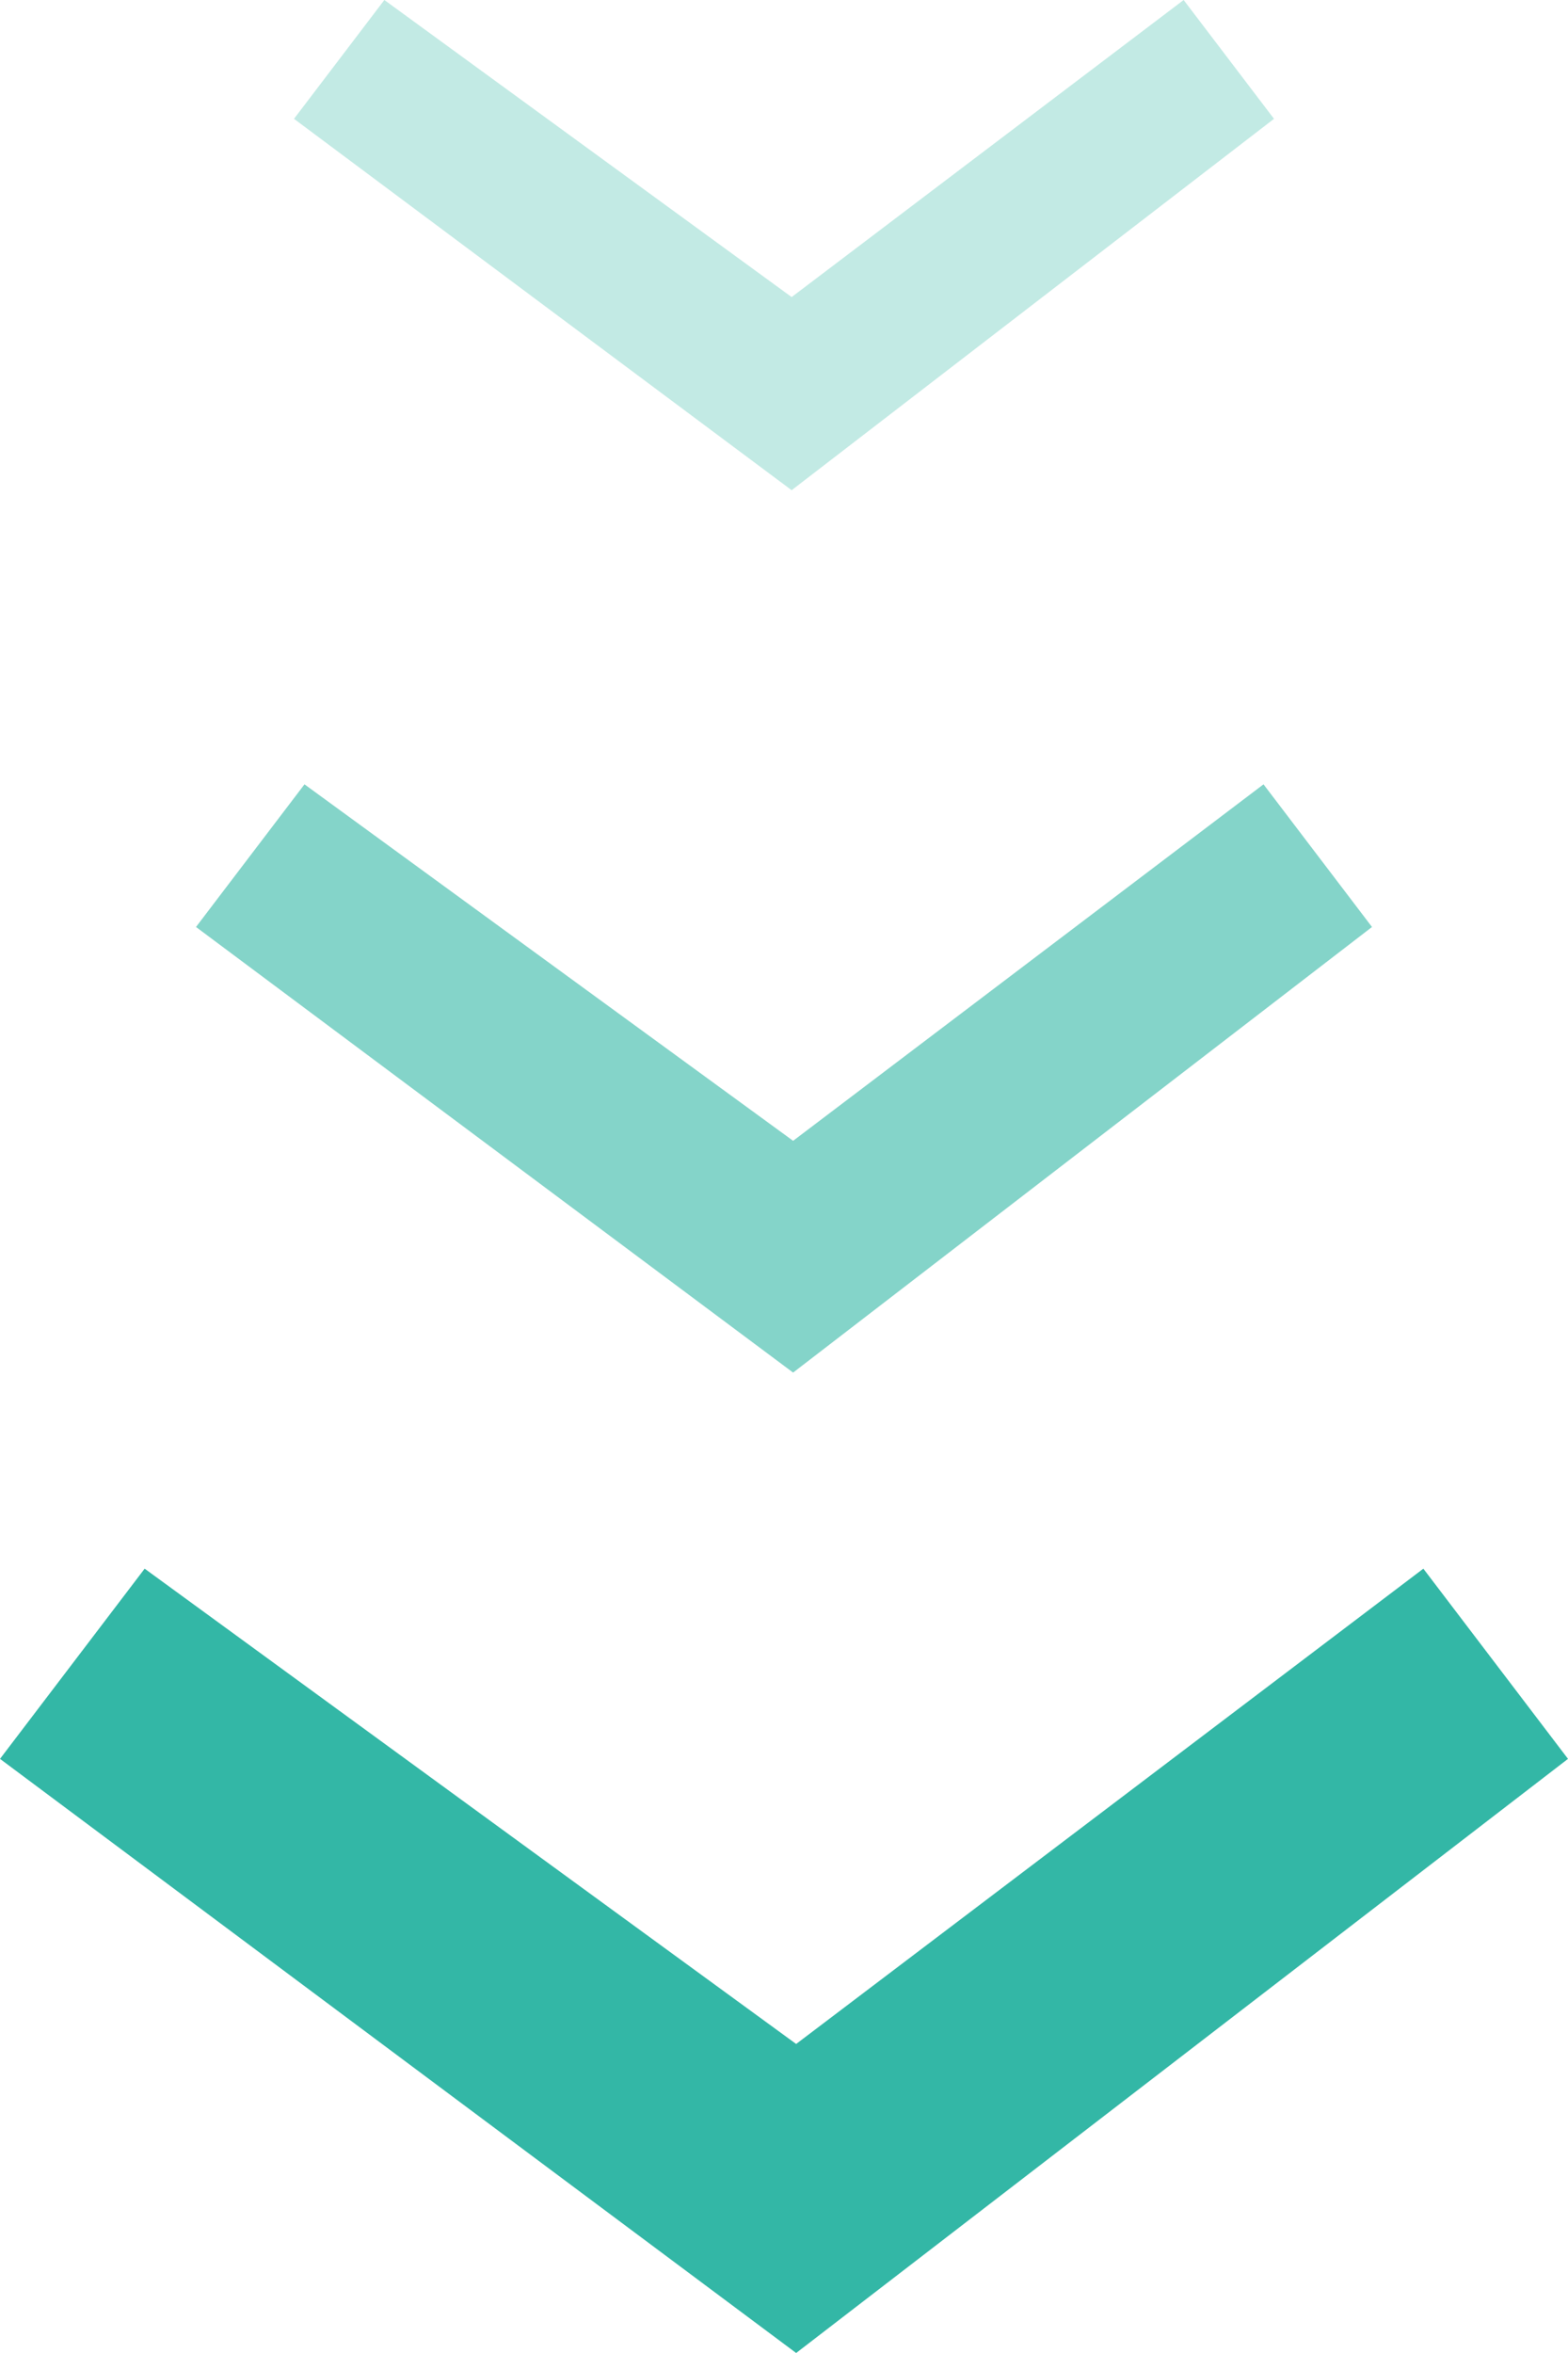
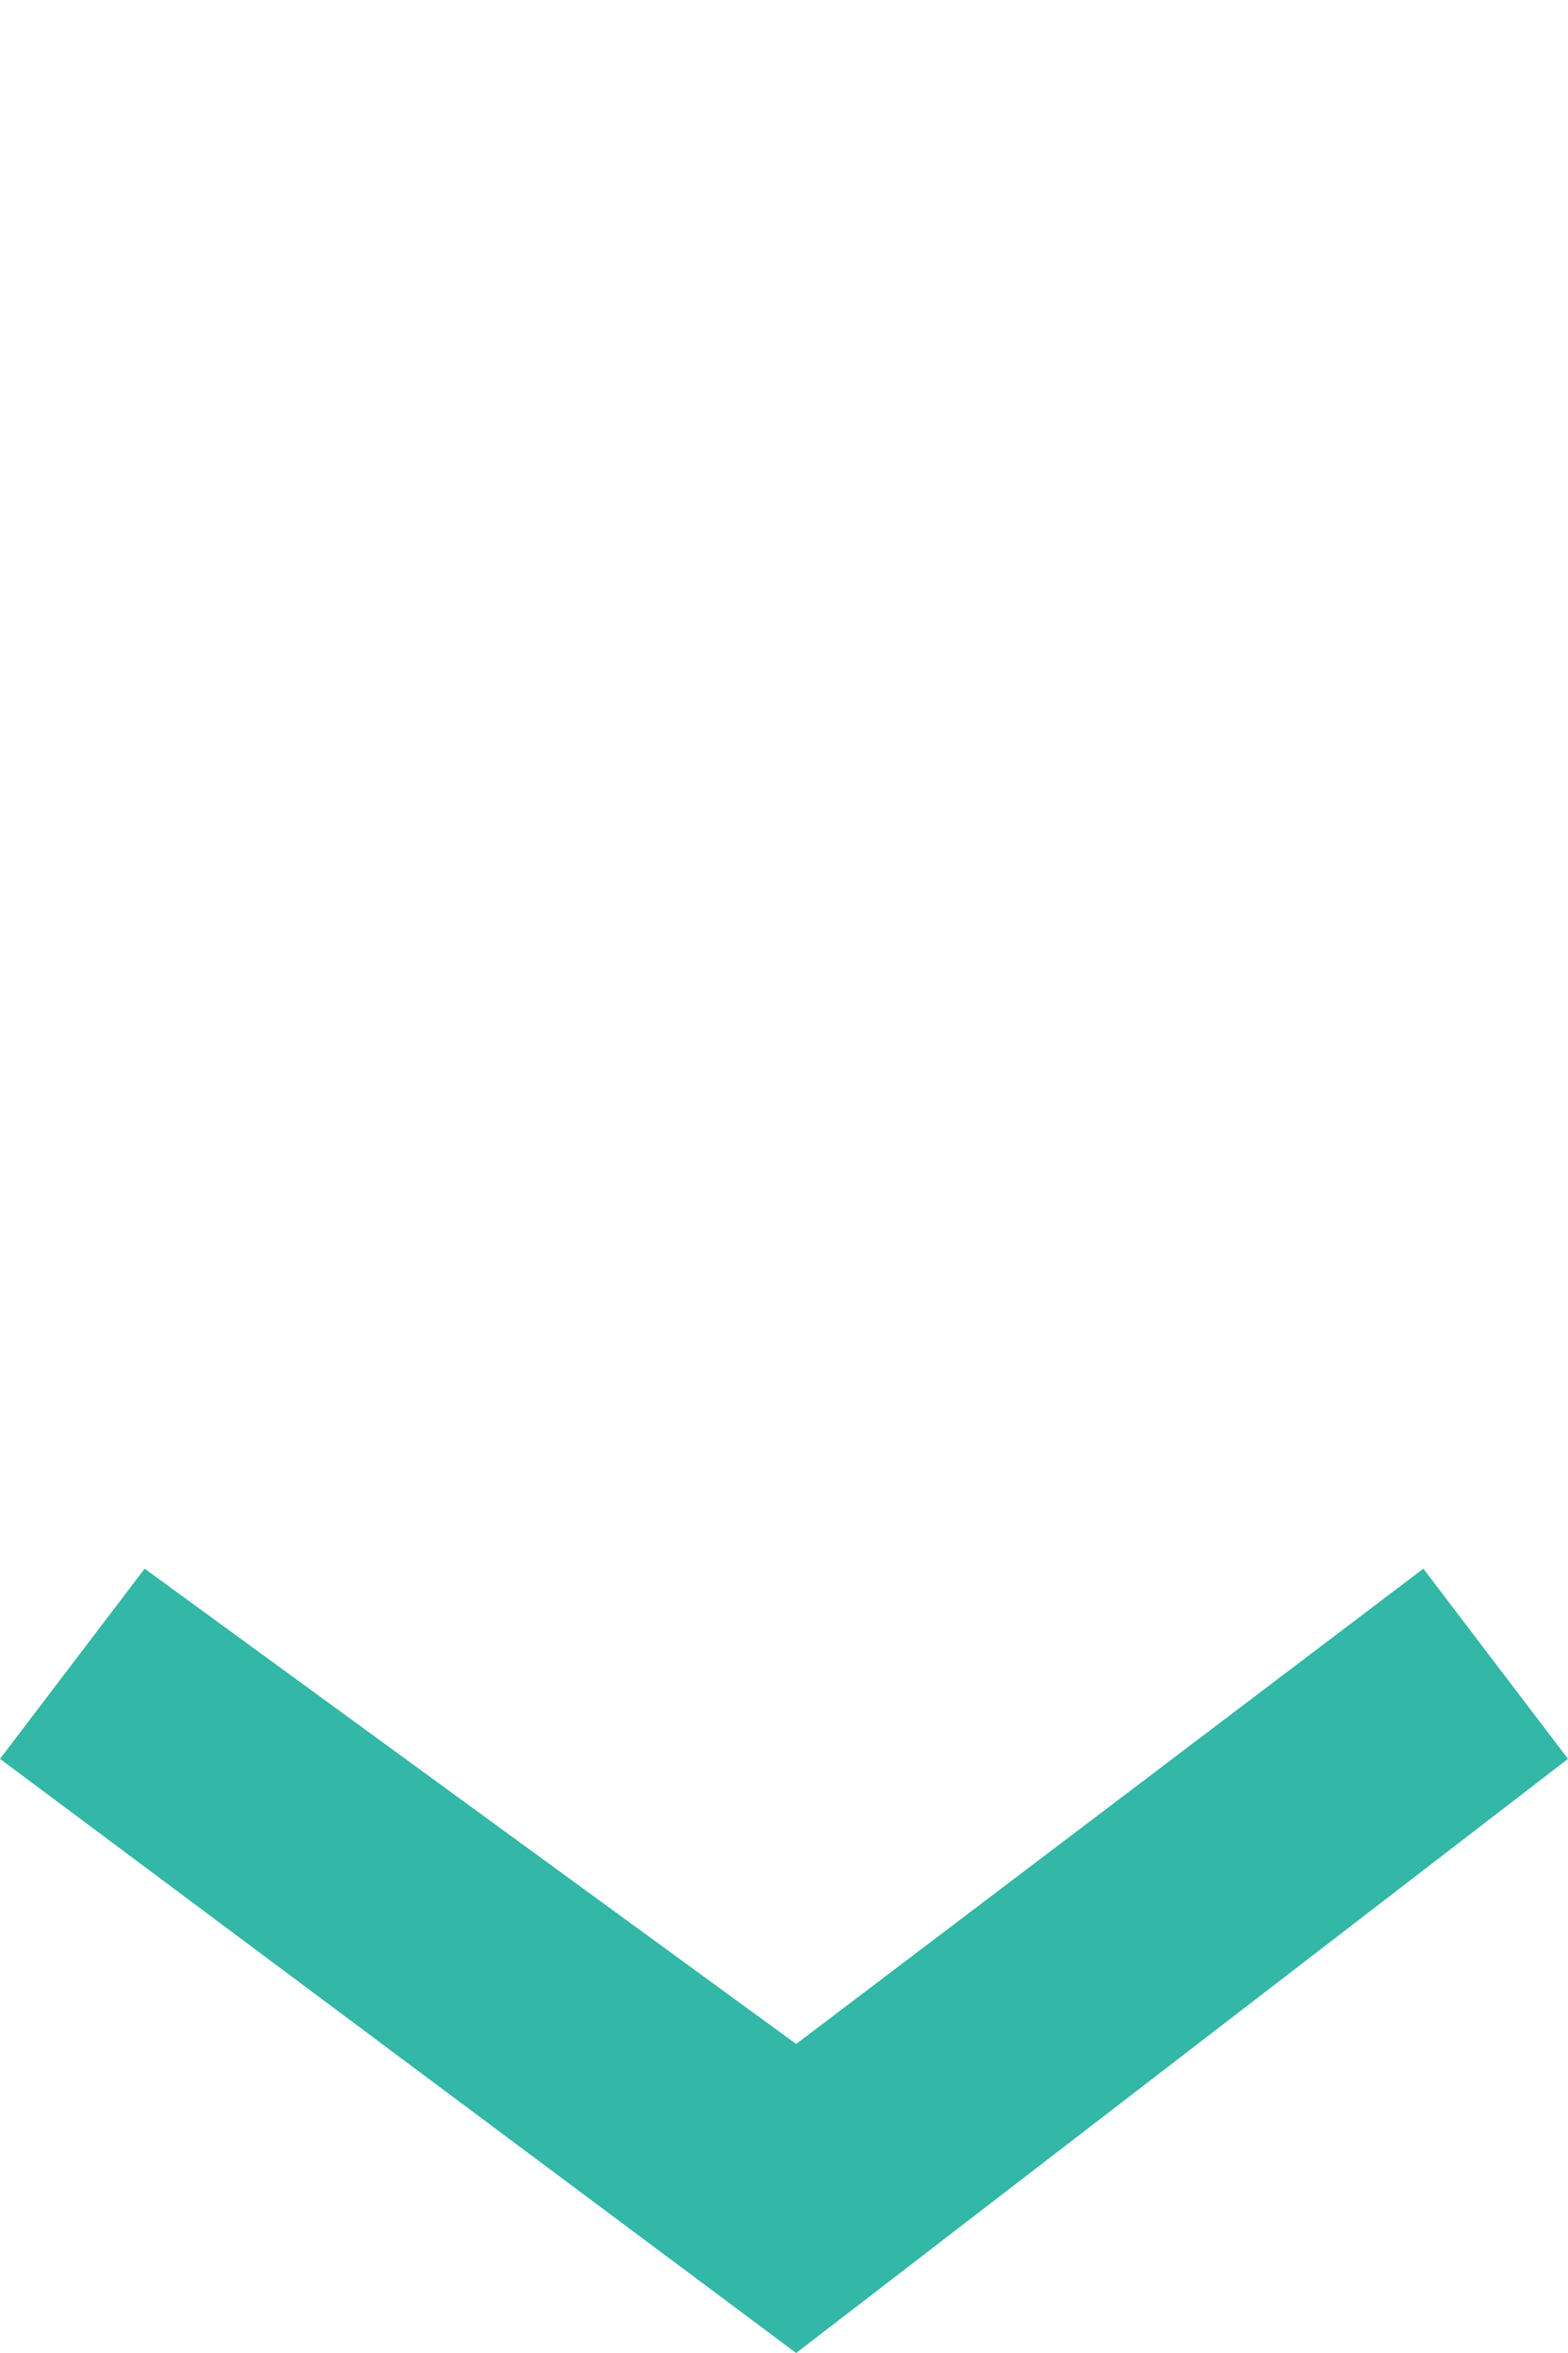
<svg xmlns="http://www.w3.org/2000/svg" width="16" height="24" viewBox="0 0 16 24" fill="none">
  <path d="M8.124 24L0 17.94L1.476 16L8.124 20.848L14.524 16L16 17.94L8.124 24Z" fill="#33B7A6" />
-   <path d="M8.093 14L2 9.455L3.107 8L8.093 11.636L12.893 8L14 9.455L8.093 14Z" fill="#33B7A6" fill-opacity="0.6" />
-   <path d="M8.078 5L3 1.212L3.922 0L8.078 3.03L12.078 0L13 1.212L8.078 5Z" fill="#33B7A6" fill-opacity="0.3" />
</svg>